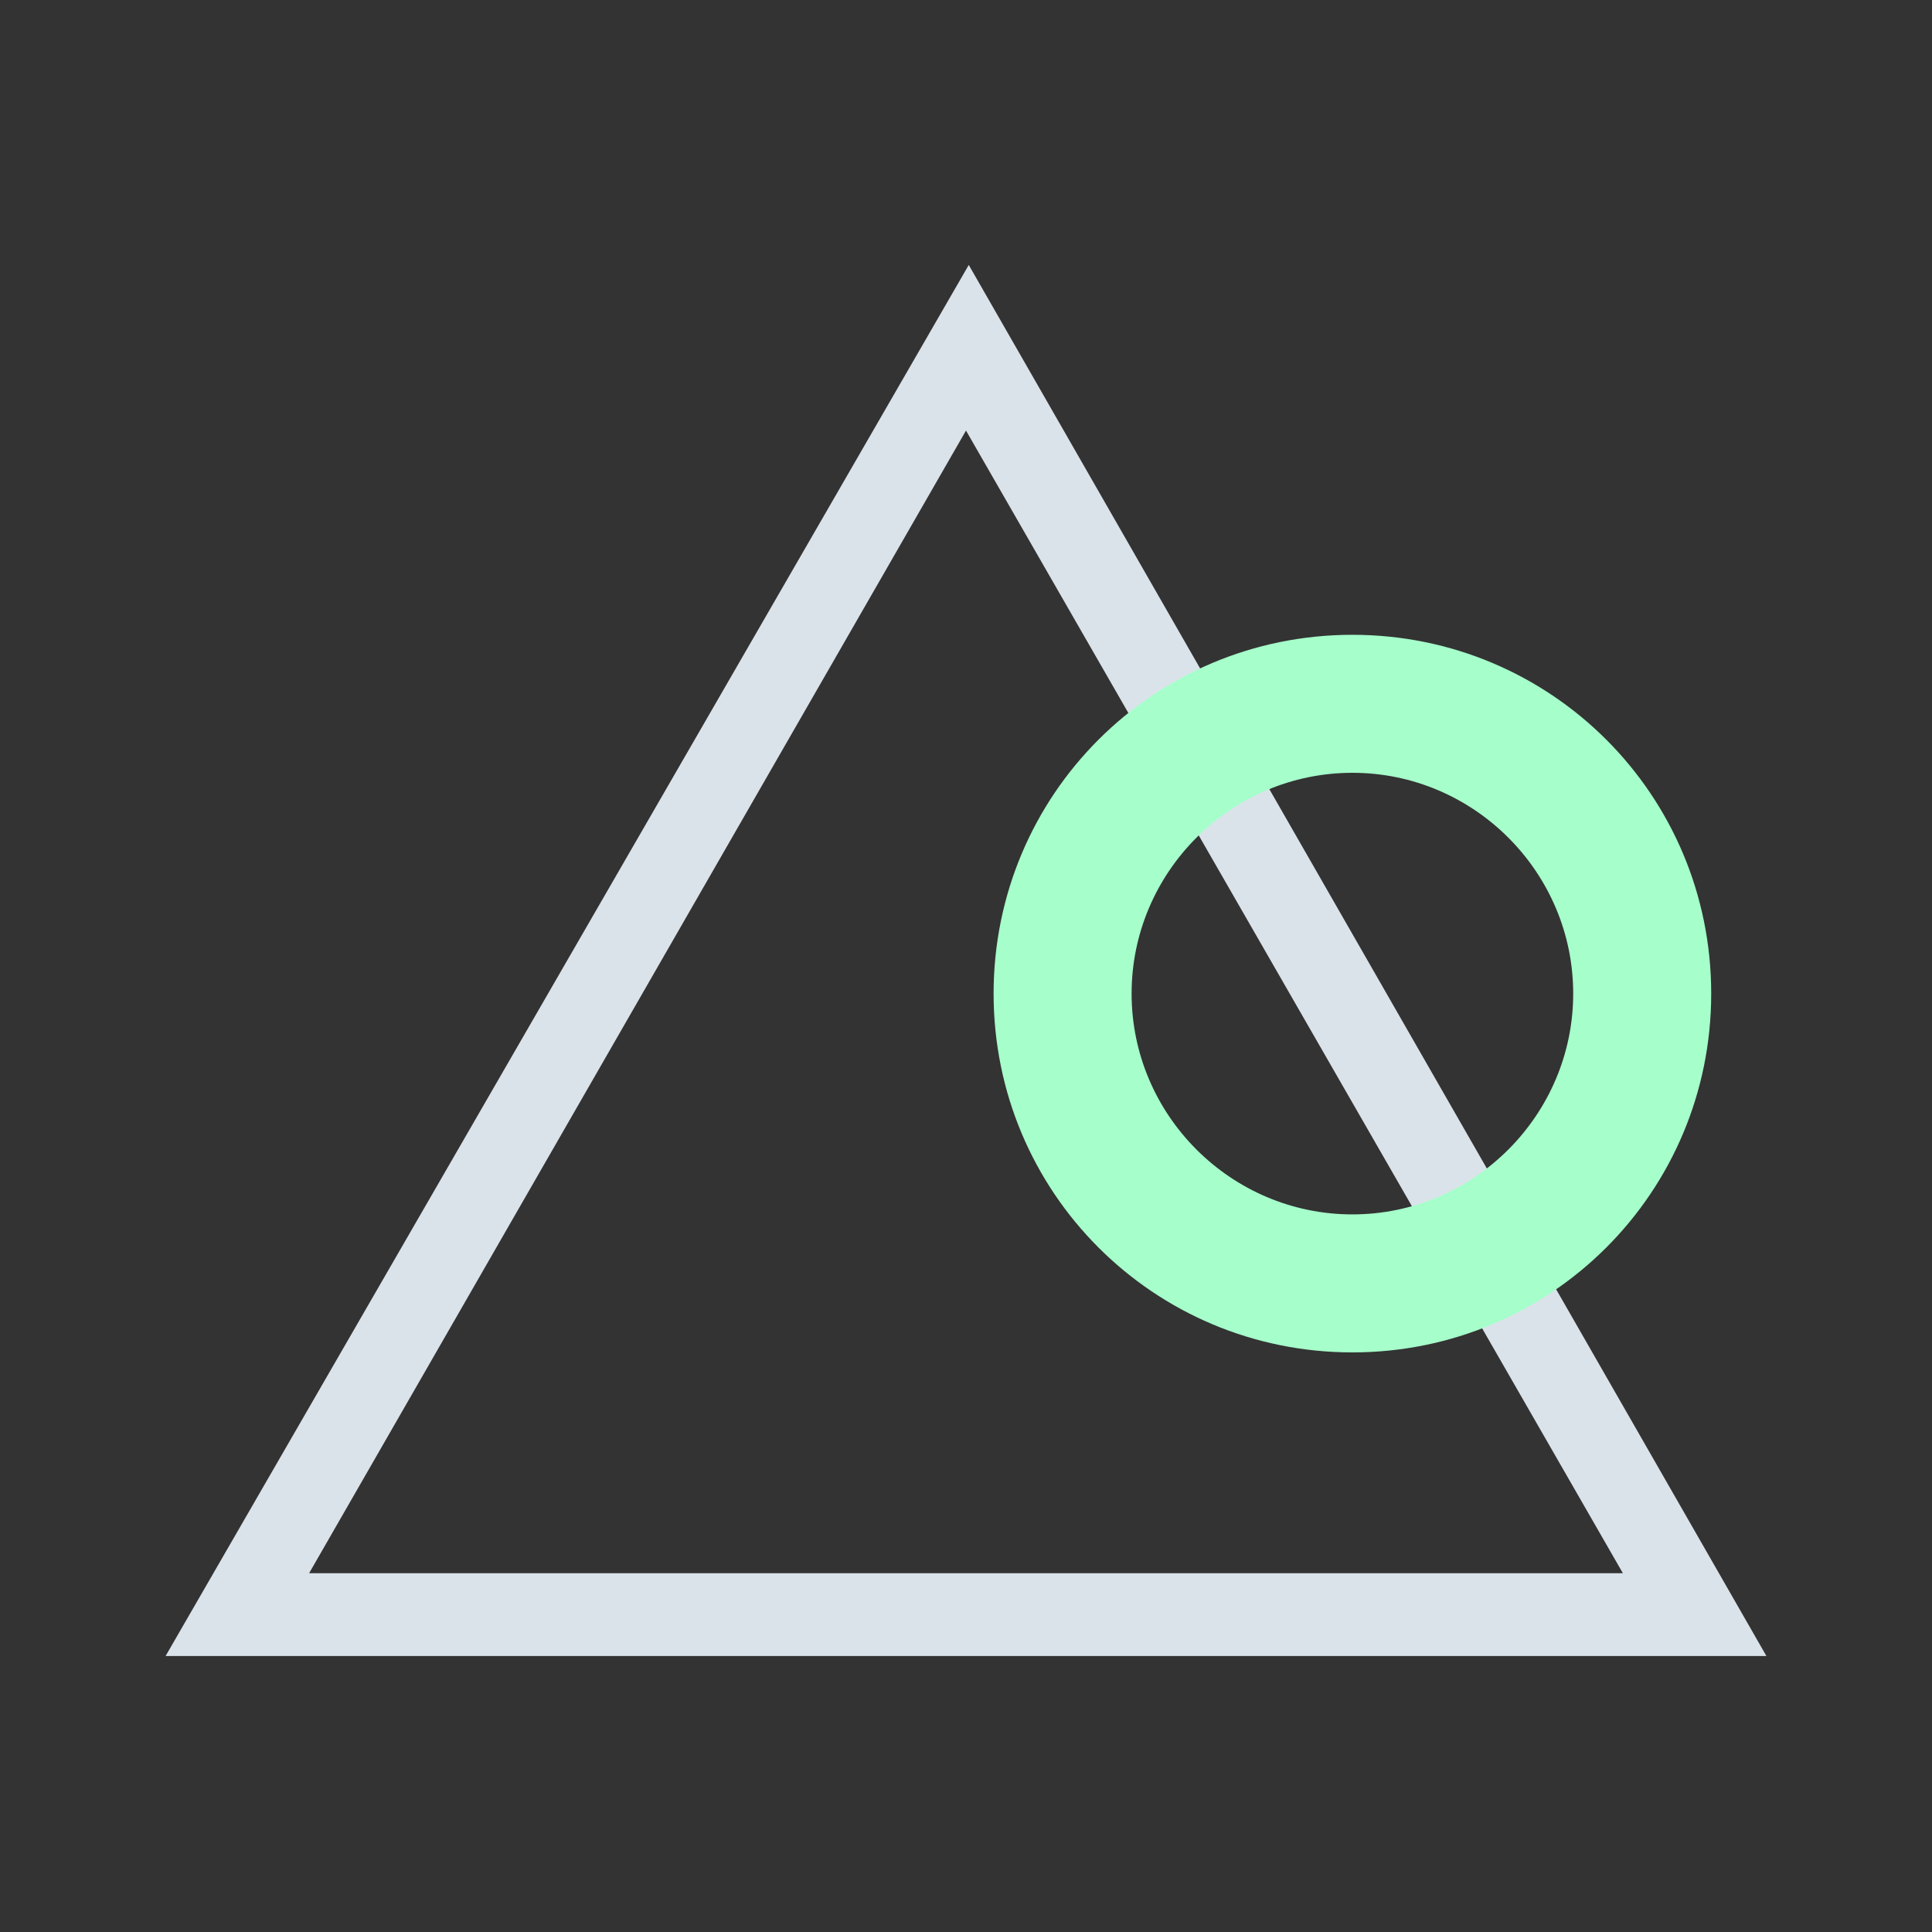
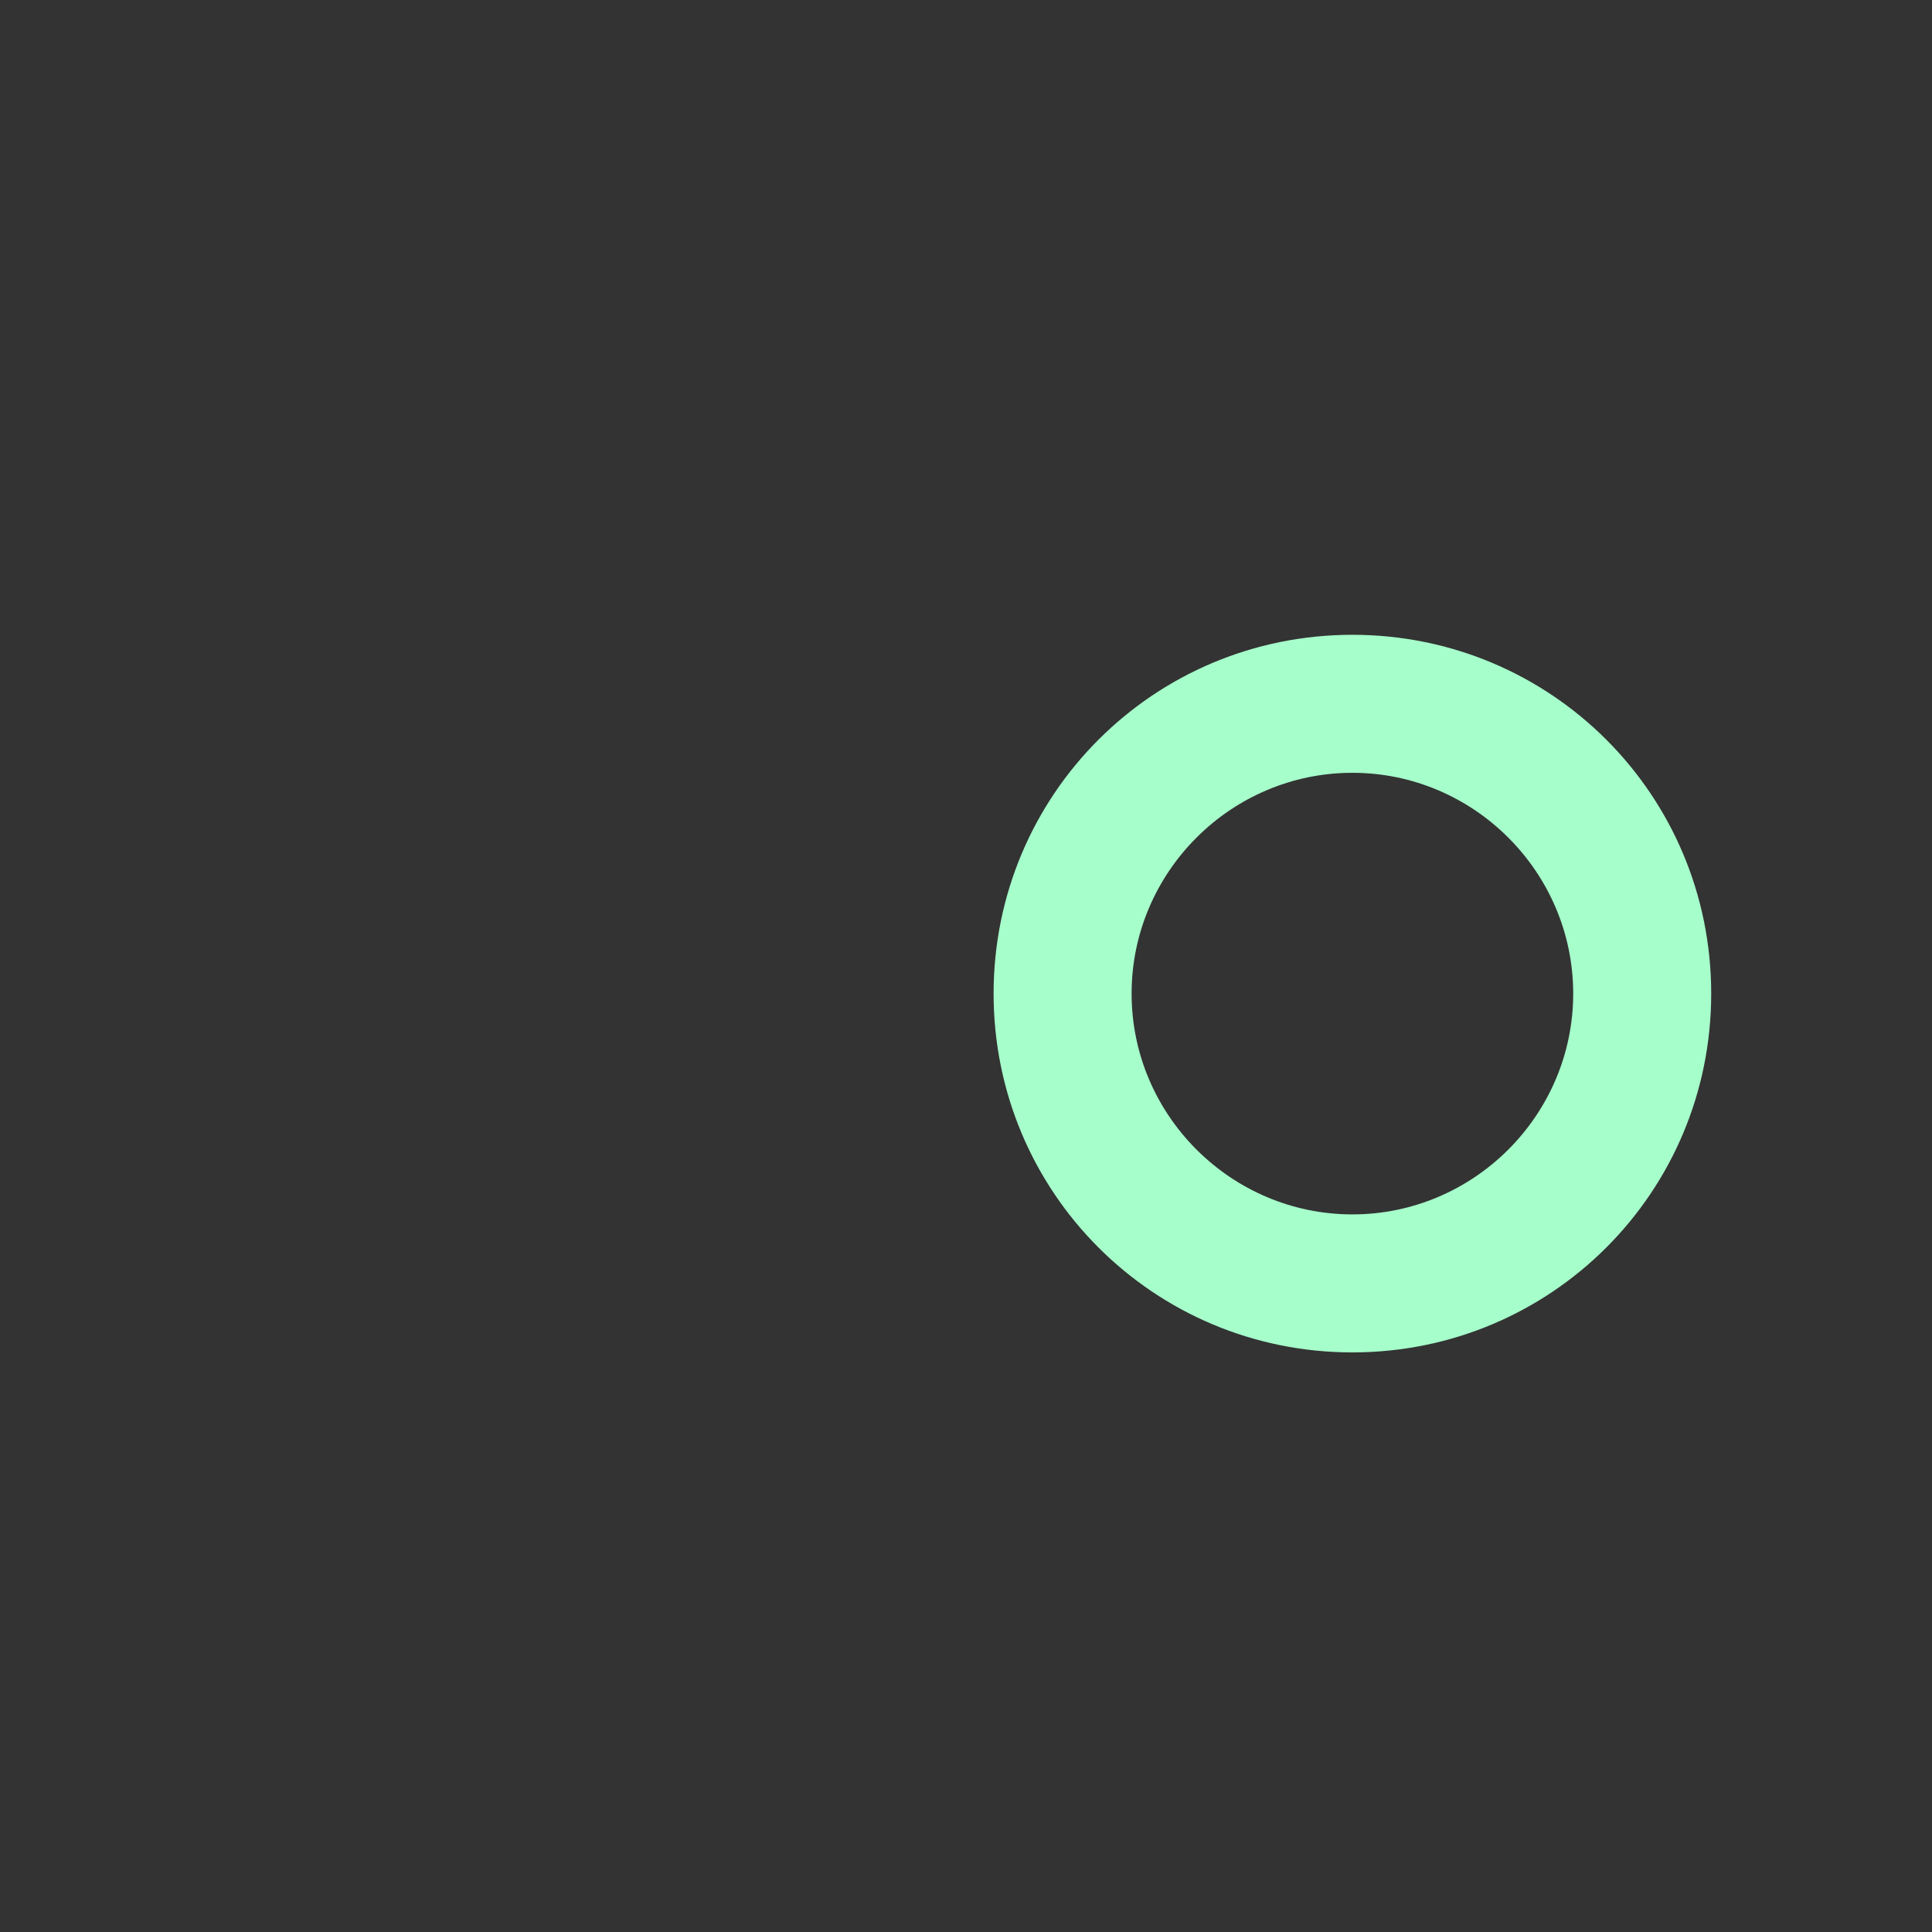
<svg xmlns="http://www.w3.org/2000/svg" version="1.1" id="Layer_1" x="0px" y="0px" viewBox="0 0 70 70" style="enable-background:new 0 0 70 70;" xml:space="preserve">
  <rect x="0" y="0" width="70" height="70" fill="#333333" stroke="none" />
  <style type="text/css">
	.st0{fill:#A6FFCB;}
	.st1{fill:#DBE3EA;}
</style>
  <g>
    <path class="st0" d="M809,188l14.3,25h-28.7L809,188 M809,178l-23,40h46L809,178L809,178z" />
  </g>
  <g>
-     <path class="st1" d="M35,15.6L58.8,57H11.2L35,15.6 M35.1,9.6L6,60h58L35.1,9.6L35.1,9.6z" />
-   </g>
+     </g>
  <g>
    <path class="st0" d="M49,28c4.4,0,8,3.6,8,8s-3.6,8-8,8s-8-3.6-8-8S44.6,28,49,28 M49,23c-7.2,0-13,5.8-13,13s5.8,13,13,13   s13-5.8,13-13S56.2,23,49,23L49,23z" />
  </g>
</svg>